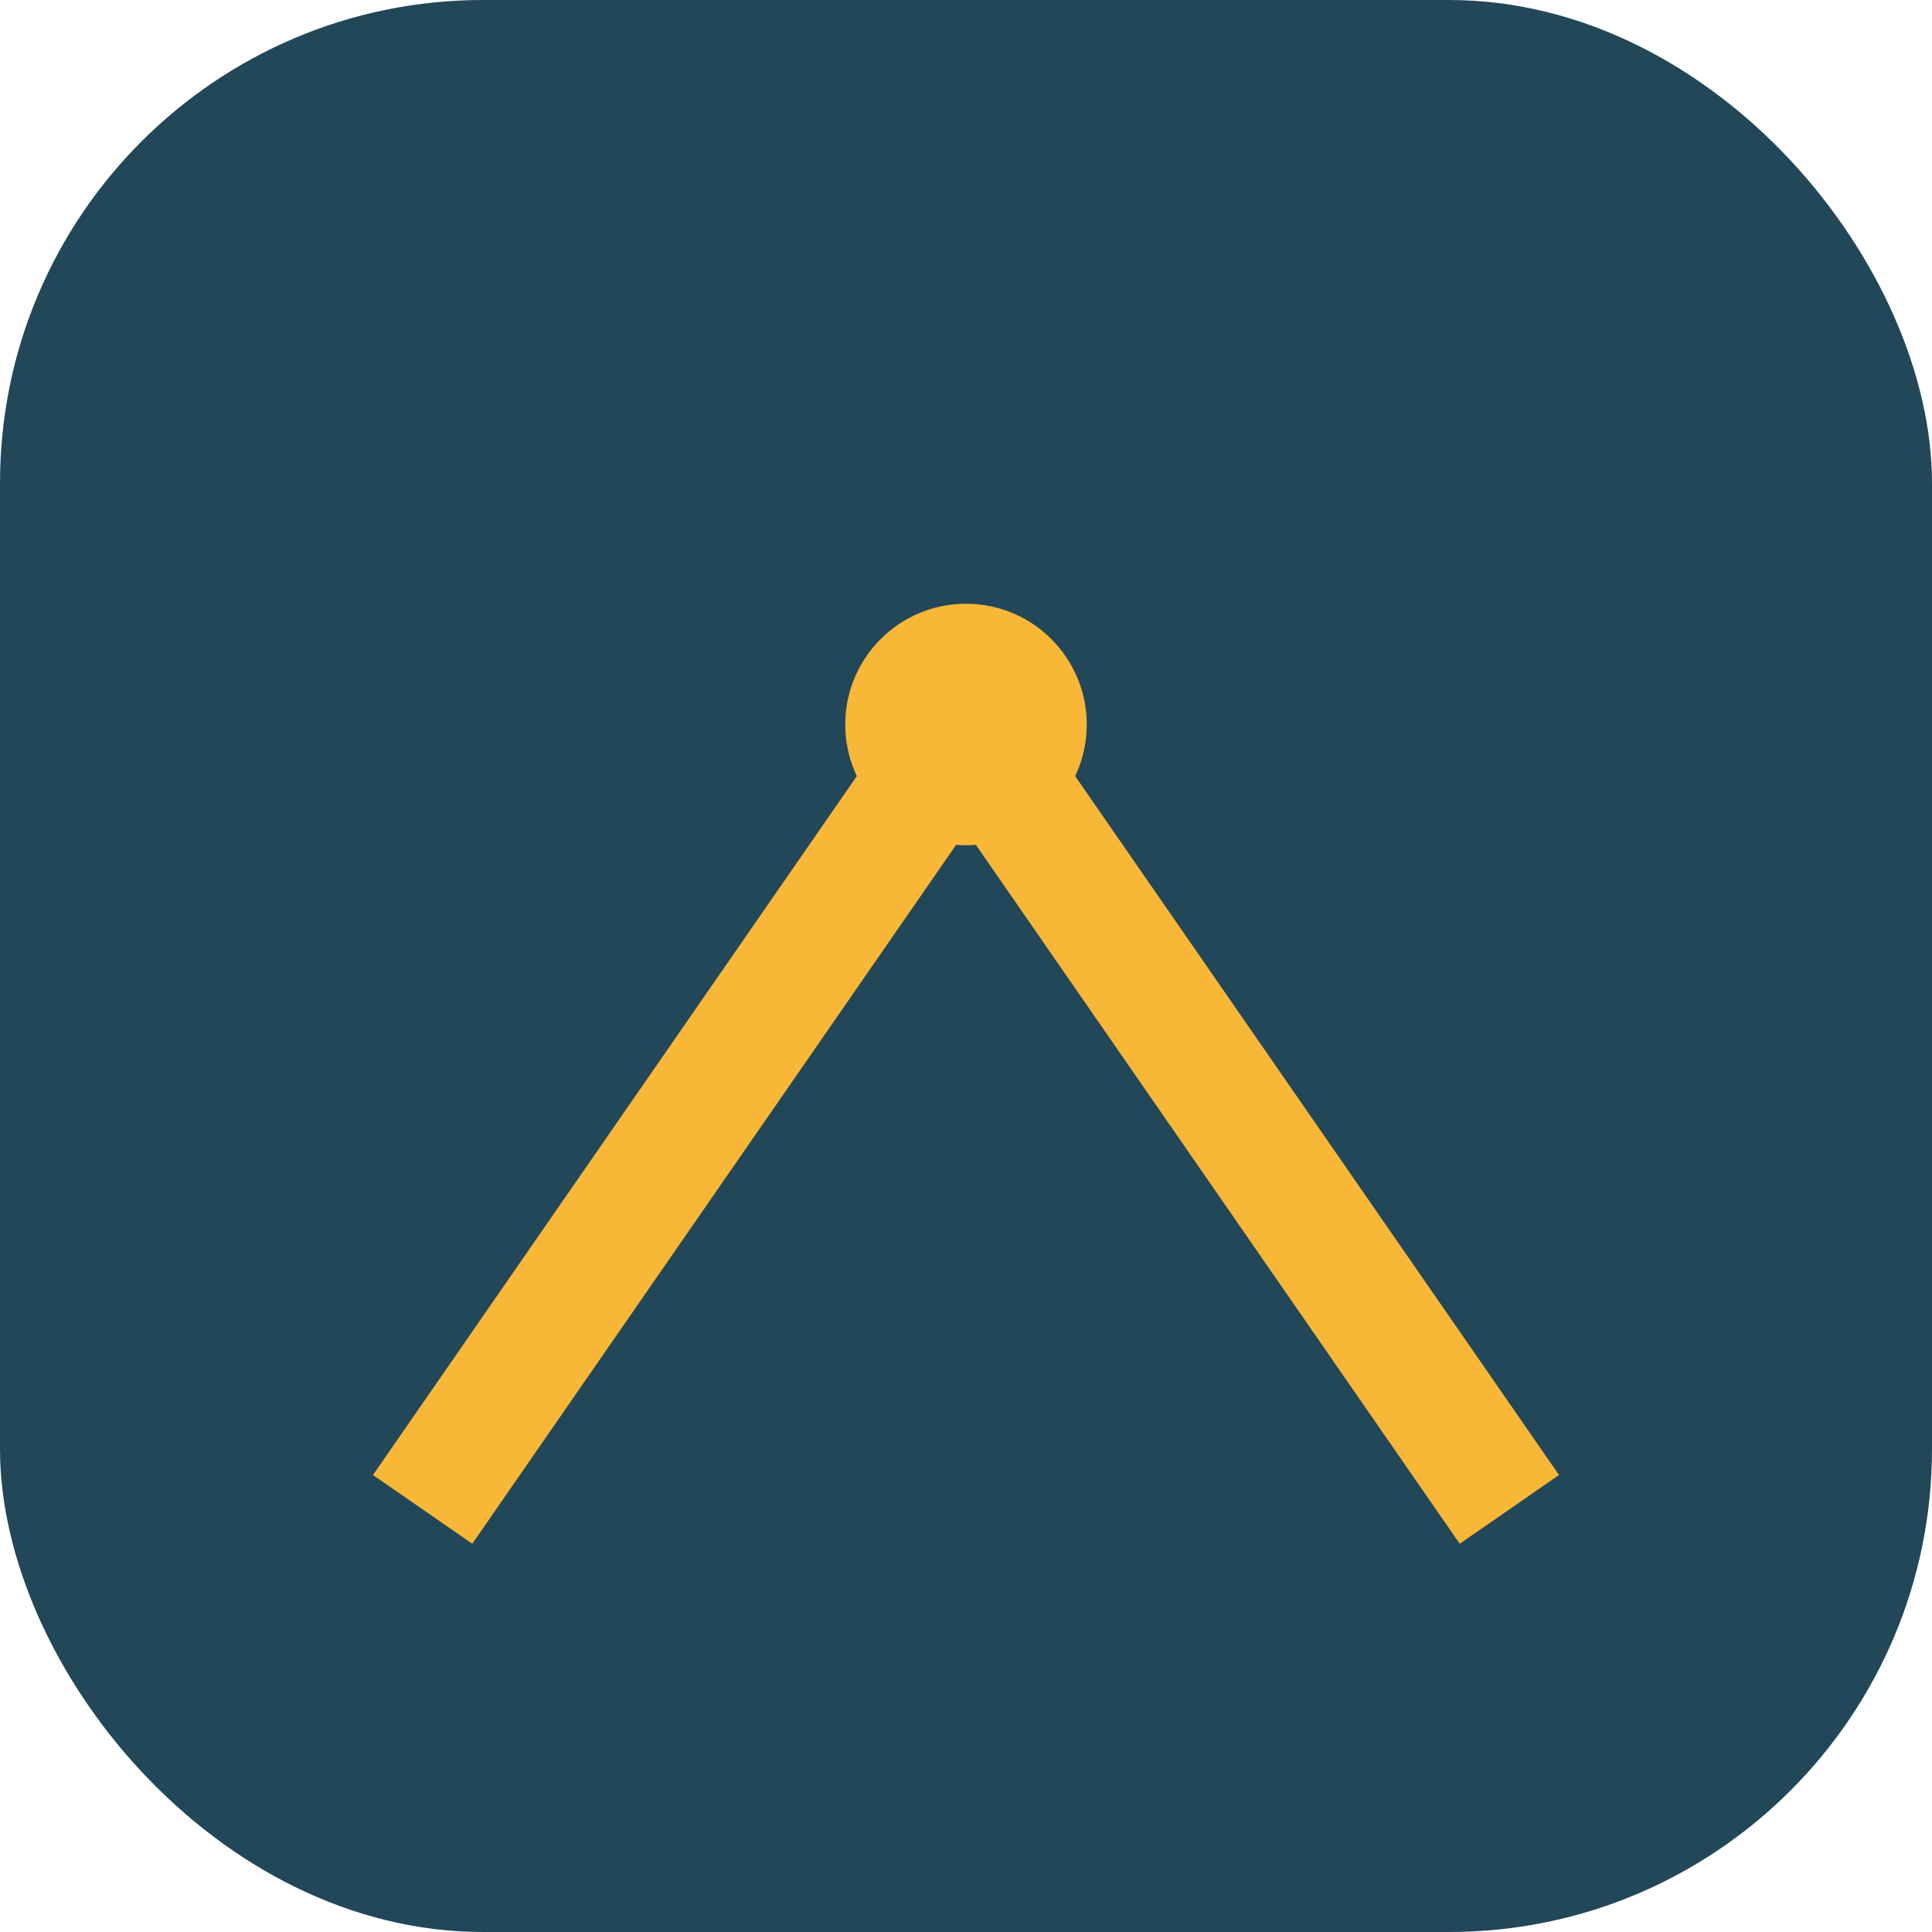
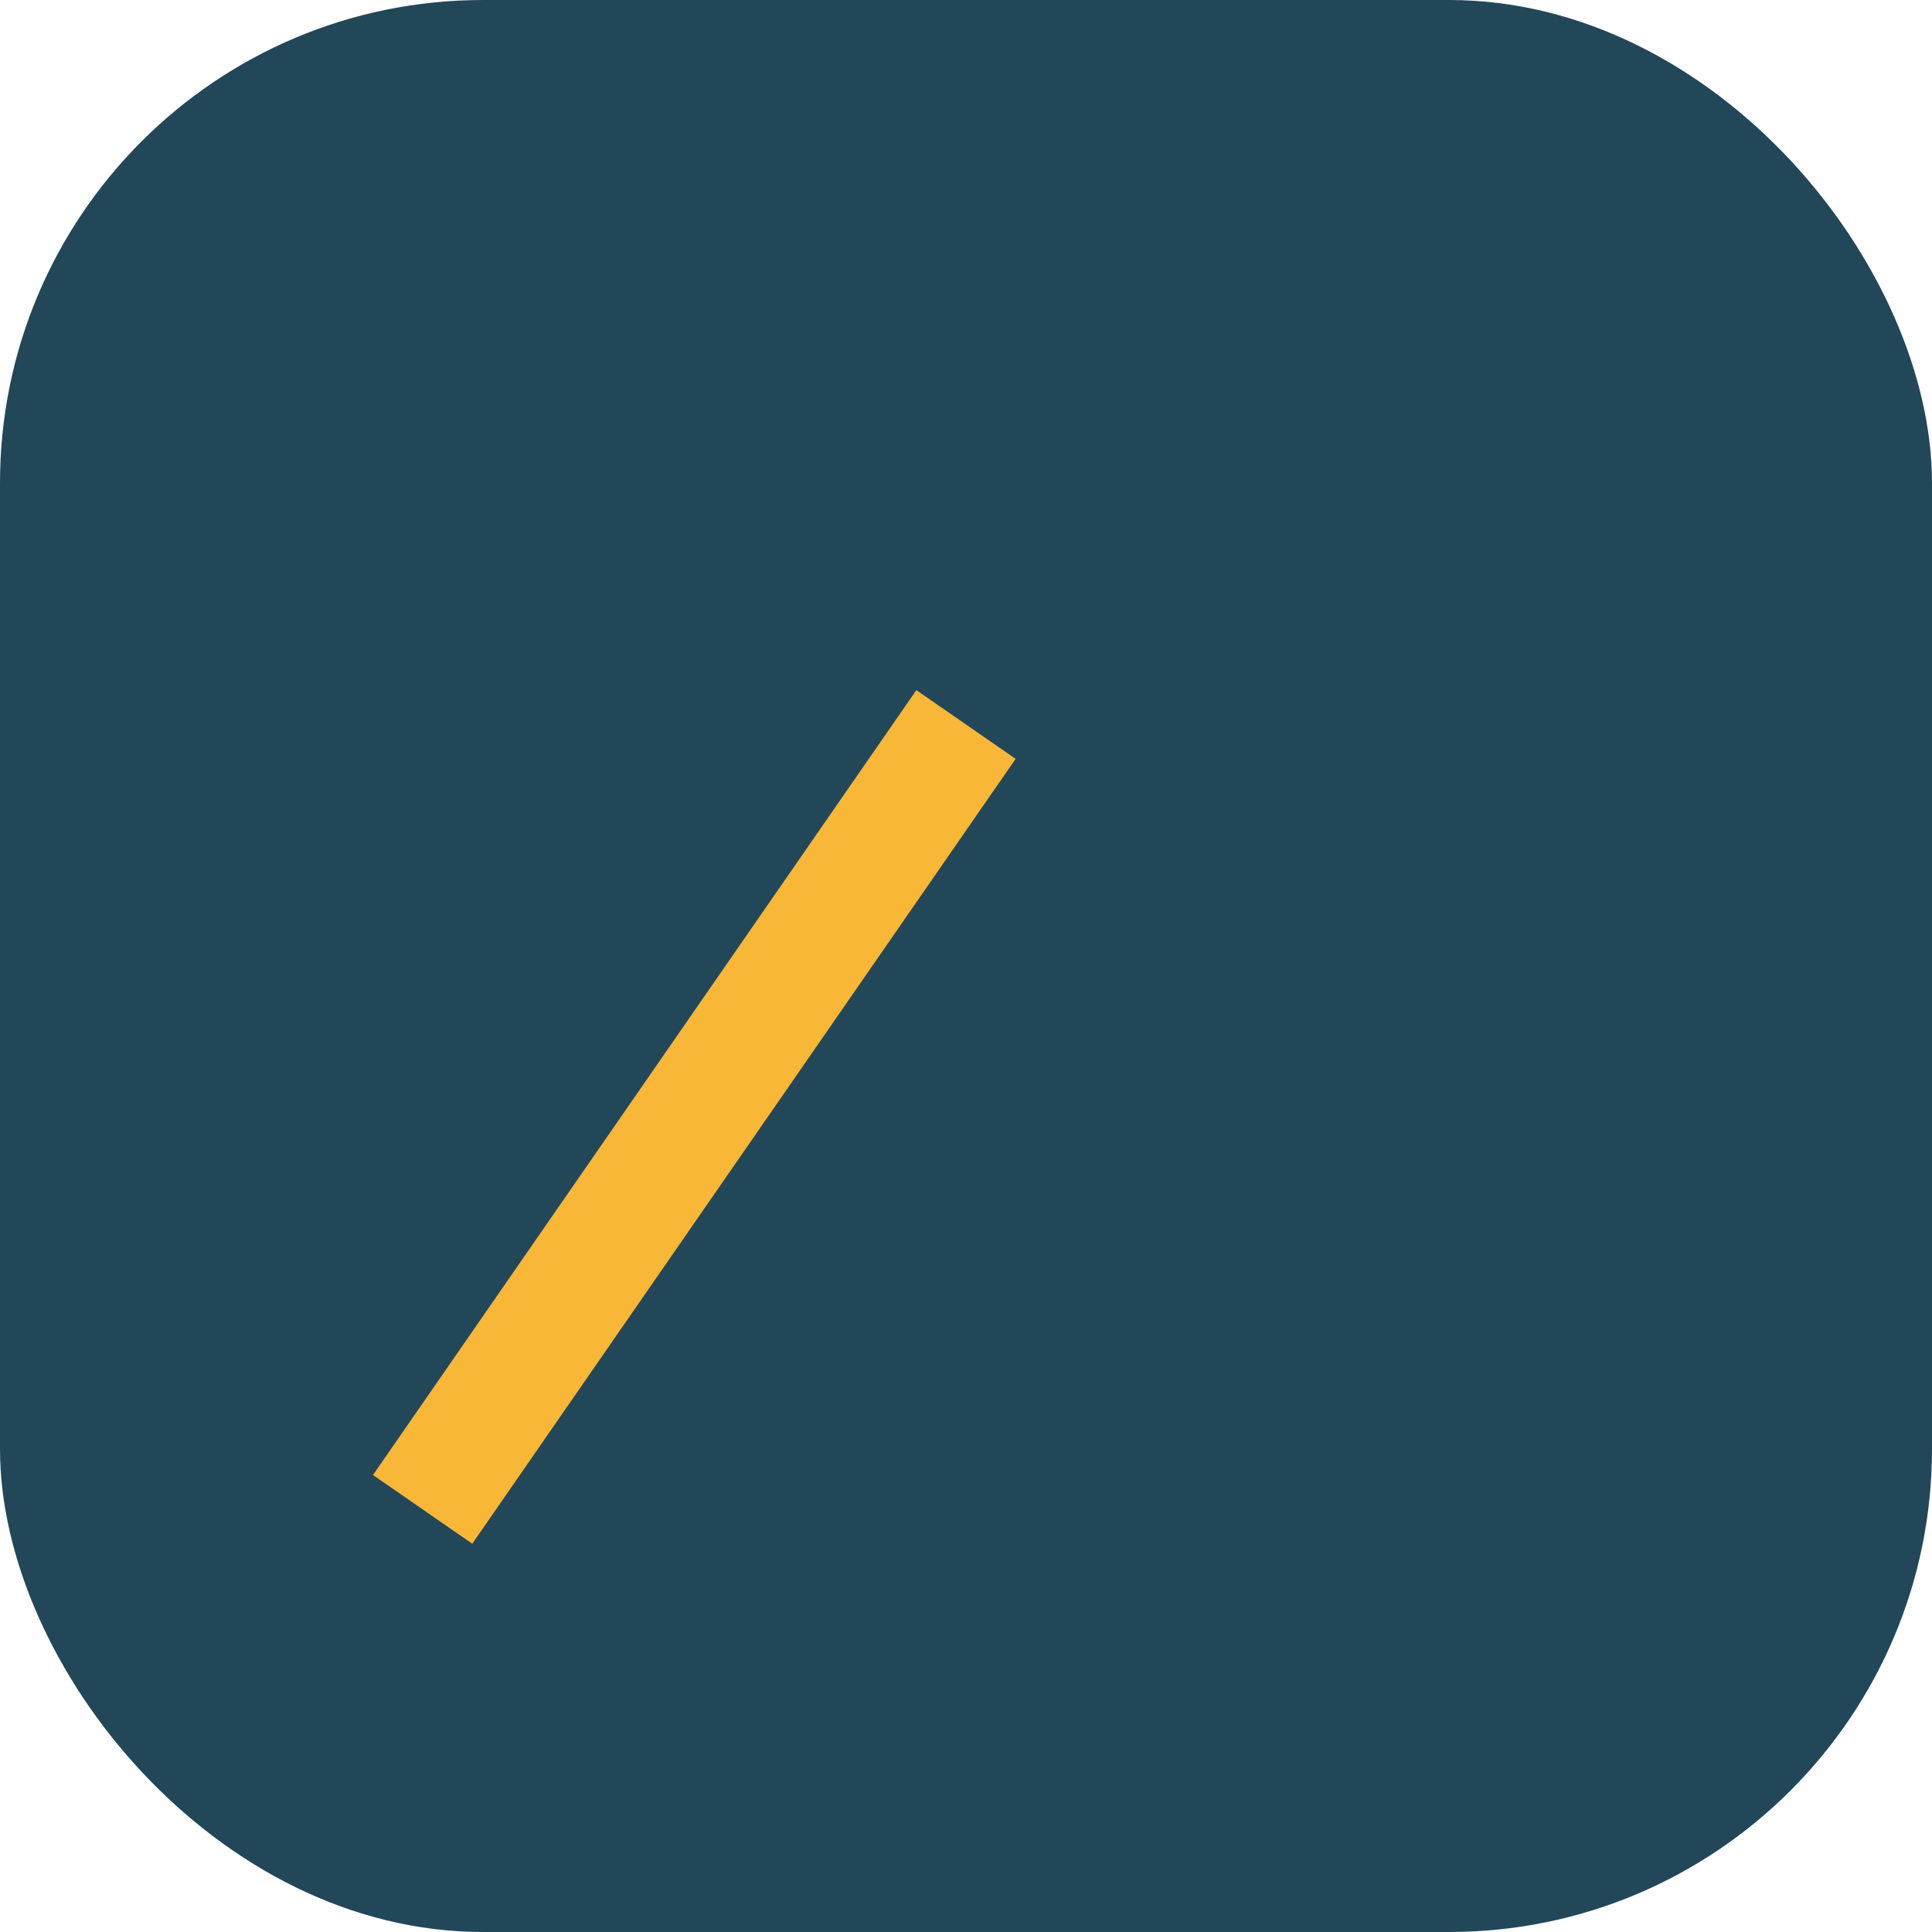
<svg xmlns="http://www.w3.org/2000/svg" width="32" height="32" viewBox="0 0 32 32">
  <rect width="32" height="32" rx="8" fill="#224759" />
-   <path d="M7 25L16 12l9 13" stroke="#F9B737" stroke-width="2" fill="none" />
-   <circle cx="16" cy="12" r="2" fill="#F9B737" />
+   <path d="M7 25L16 12" stroke="#F9B737" stroke-width="2" fill="none" />
</svg>